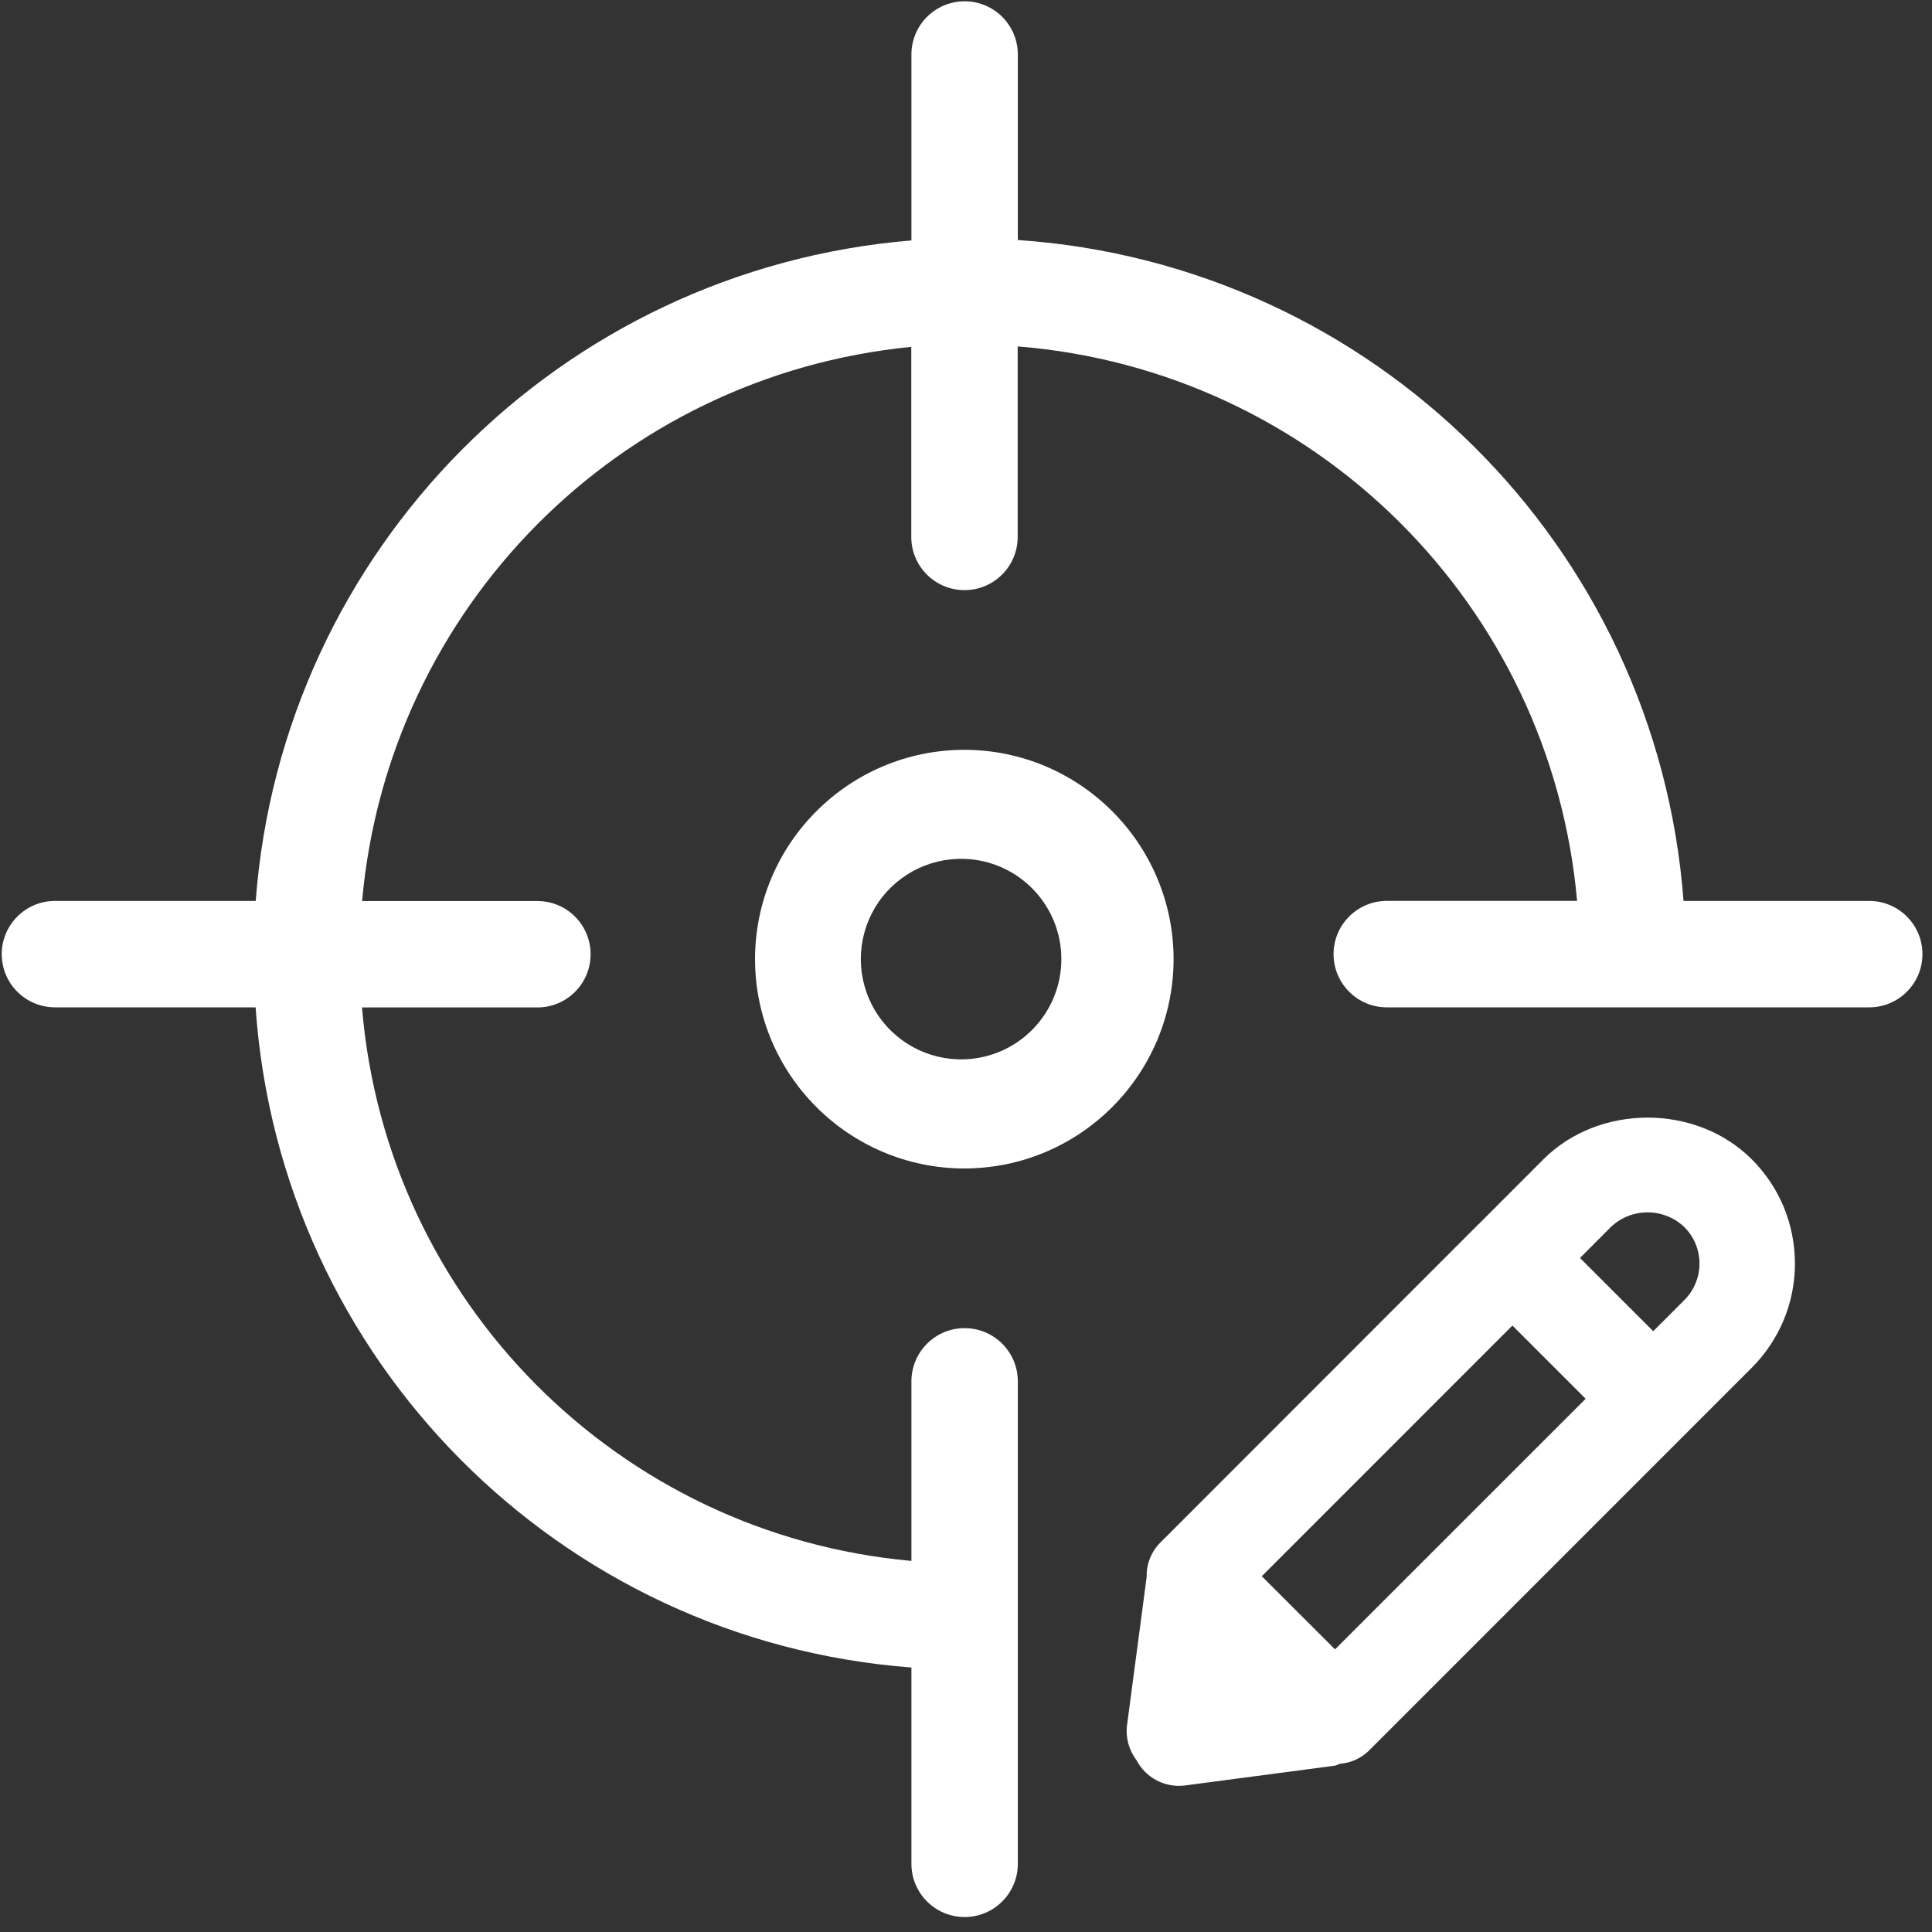
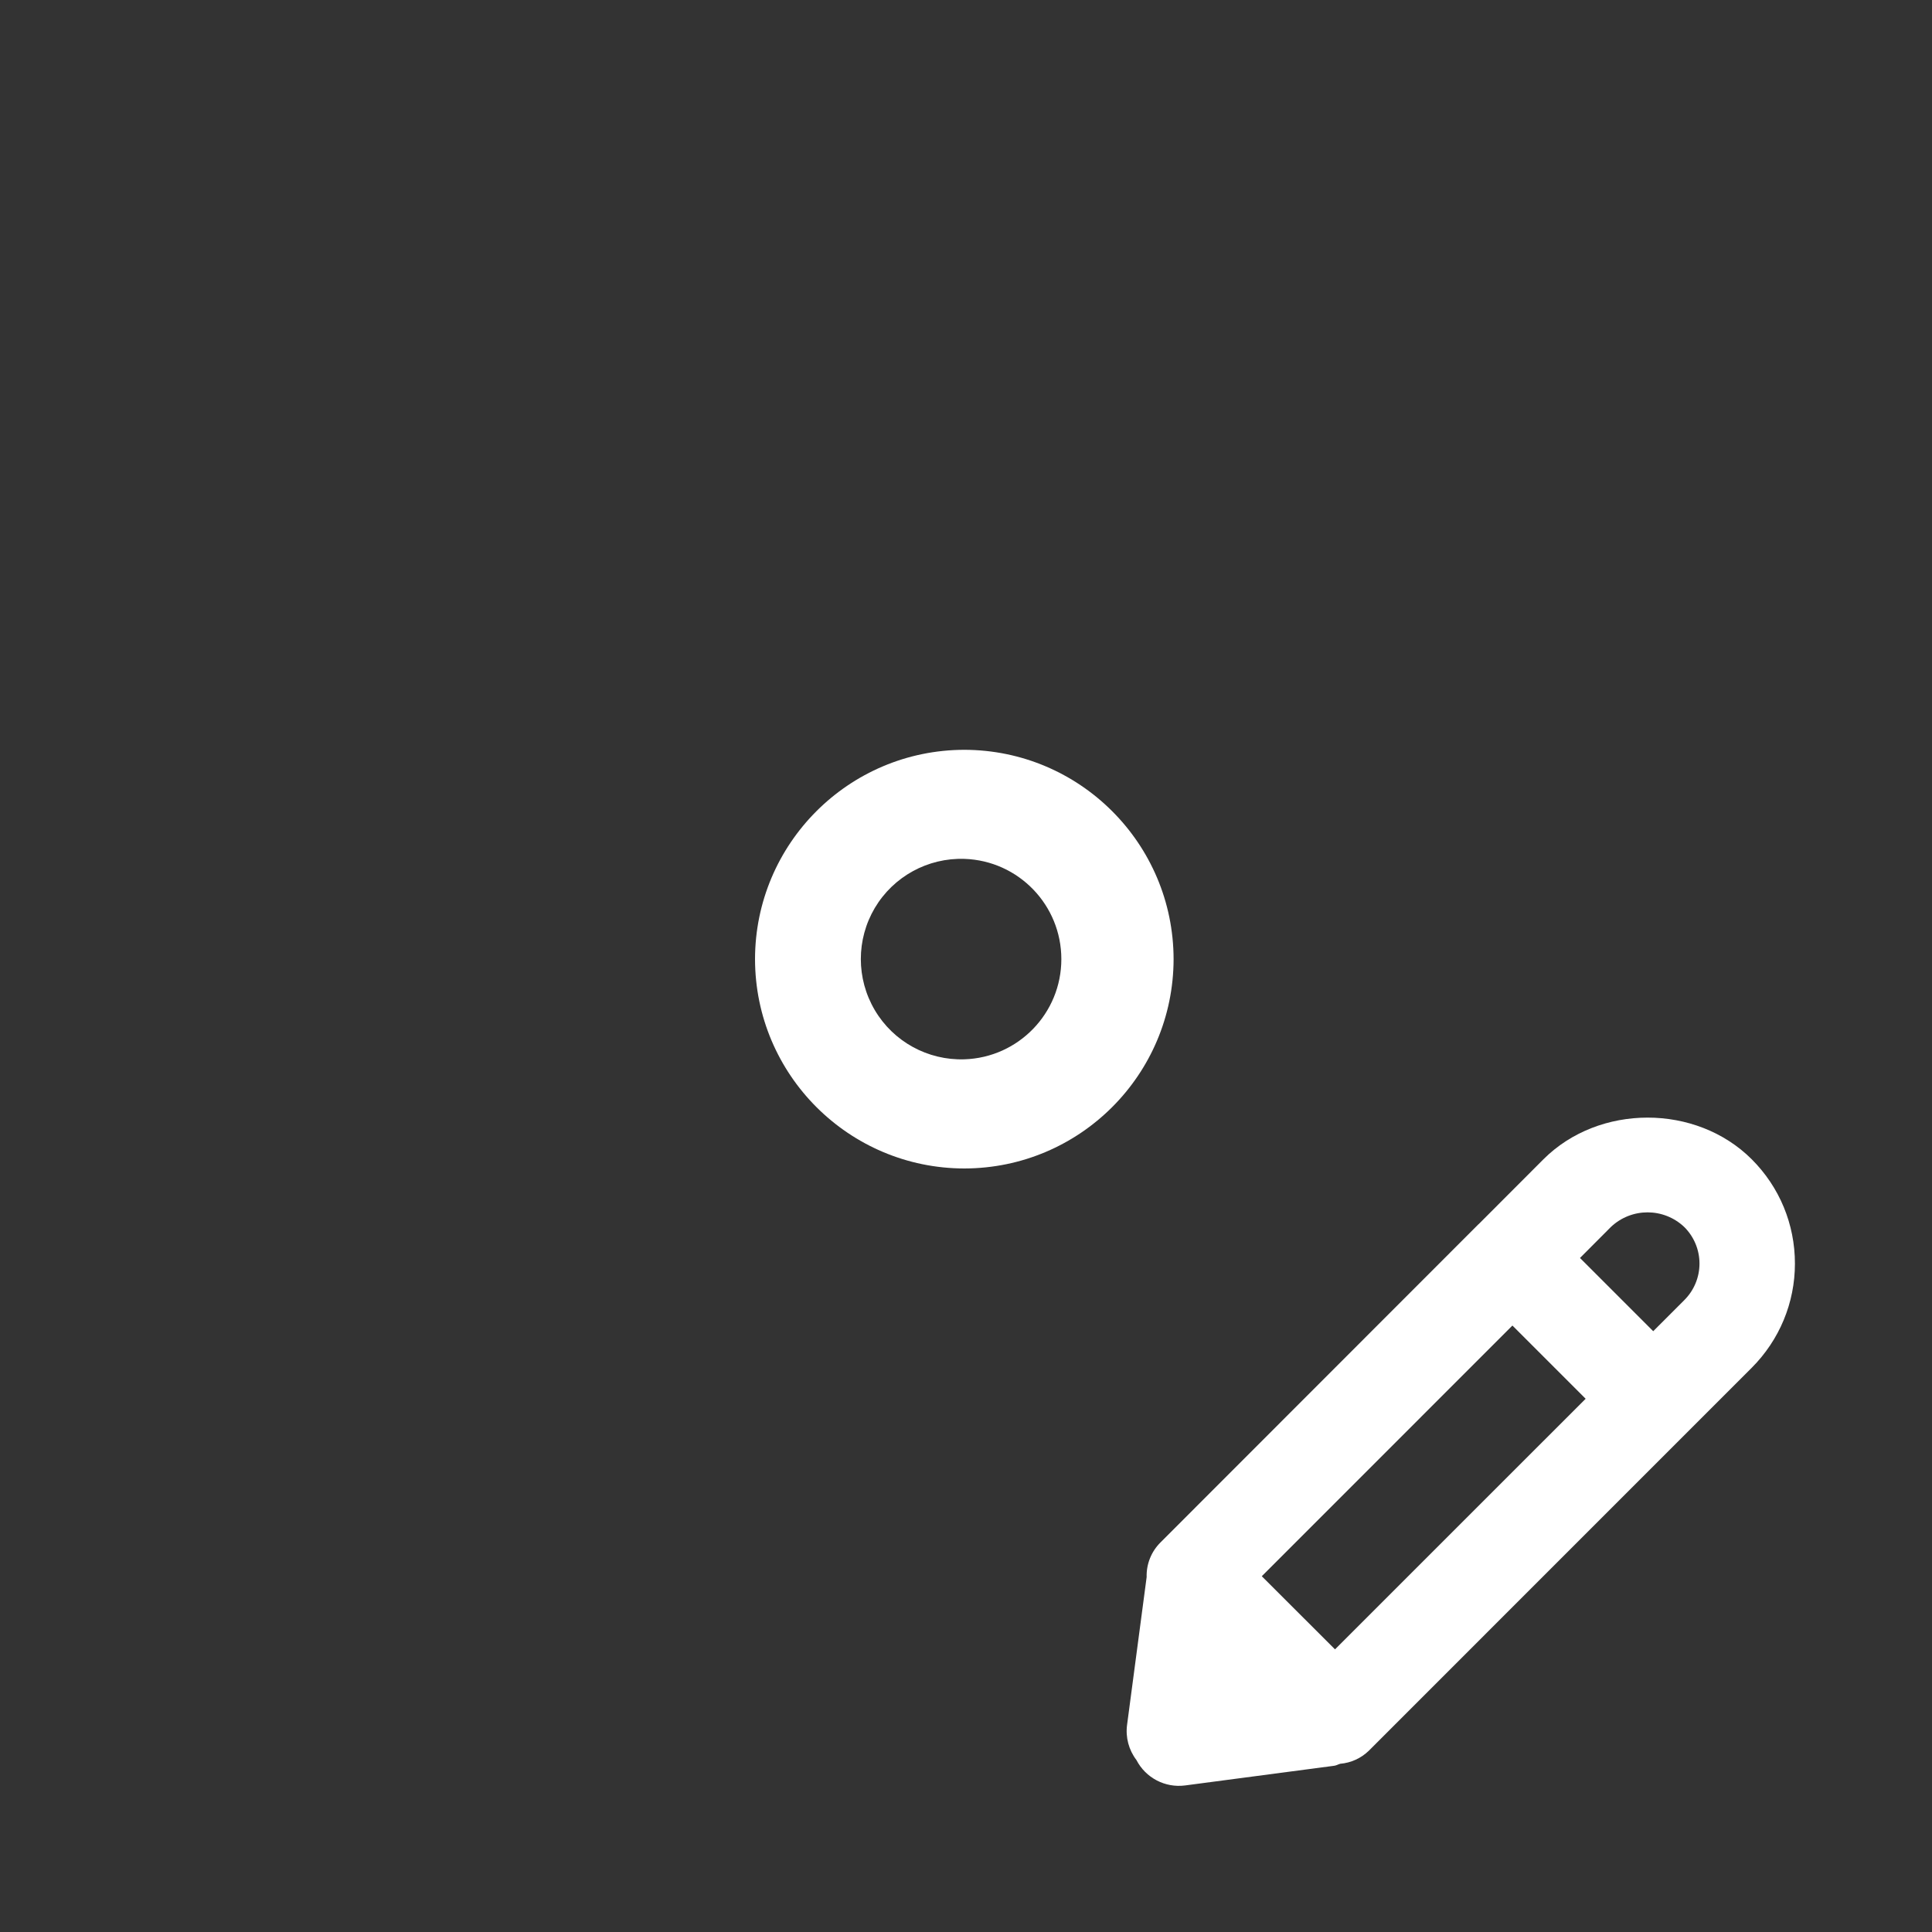
<svg xmlns="http://www.w3.org/2000/svg" width="40px" height="40px" viewBox="0 0 40 40" version="1.1">
  <rect x="0" y="0" width="40" height="40" fill="#333333" stroke="none" />
  <title>编组</title>
  <desc>Created with Sketch.</desc>
  <g id="页面-1" stroke="none" stroke-width="1" fill="none" fill-rule="evenodd">
    <g id="青木首页-07-07" transform="translate(-1268, -4242)" fill="#FFFFFF" fill-rule="nonzero">
      <g id="关于我们" transform="translate(0, 4039)">
        <g id="使命" transform="translate(1210, 149)">
          <g id="编组" transform="translate(58, 54)">
            <path d="M19.966,21.932 C19.208,21.956 18.497,21.566 18.112,20.914 C17.726,20.261 17.726,19.451 18.112,18.798 C18.499,18.146 19.21,17.757 19.968,17.782 C21.087,17.82 21.974,18.738 21.974,19.858 C21.974,20.978 21.085,21.896 19.966,21.932 M24.298,19.858 C24.294,17.466 22.356,15.527 19.964,15.524 C17.572,15.528 15.635,17.467 15.632,19.858 C15.635,22.25 17.574,24.189 19.966,24.192 C22.357,24.188 24.294,22.25 24.298,19.858" id="形状" />
-             <path d="M38.701,18.653 L34.856,18.653 C34.3,11.3 28.429,5.472 21.073,4.969 L21.073,1.128 C21.073,0.52 20.58,0.027 19.971,0.027 C19.363,0.027 18.87,0.52 18.87,1.128 L18.87,4.978 C11.598,5.58 5.843,11.377 5.294,18.653 L1.138,18.653 C0.53,18.653 0.036,19.146 0.036,19.755 C0.036,20.363 0.53,20.856 1.138,20.856 L5.292,20.856 C5.797,28.152 11.578,33.971 18.87,34.524 L18.87,38.588 C18.87,39.196 19.363,39.69 19.971,39.69 C20.58,39.69 21.073,39.196 21.073,38.588 L21.073,28.599 C21.073,27.991 20.58,27.498 19.971,27.498 C19.363,27.498 18.87,27.991 18.87,28.599 L18.87,32.317 C12.797,31.77 7.997,26.935 7.495,20.858 L11.126,20.858 C11.735,20.858 12.228,20.365 12.228,19.757 C12.228,19.148 11.735,18.655 11.126,18.655 L7.497,18.655 C8.034,12.594 12.811,7.773 18.867,7.182 L18.867,11.117 C18.867,11.725 19.36,12.218 19.969,12.218 C20.577,12.218 21.07,11.725 21.07,11.117 L21.07,7.172 C27.213,7.665 32.106,12.514 32.652,18.652 L28.712,18.652 C28.104,18.652 27.61,19.146 27.61,19.754 C27.61,20.363 28.104,20.856 28.712,20.856 L38.7,20.856 C39.309,20.856 39.802,20.362 39.802,19.754 C39.802,19.146 39.309,18.653 38.701,18.653" id="路径" />
            <path d="M34.869,26.92 L34.228,27.561 L32.712,26.045 L33.353,25.402 C33.779,25 34.443,25 34.869,25.402 C35.072,25.602 35.186,25.876 35.186,26.161 C35.186,26.446 35.072,26.719 34.869,26.92 L34.869,26.92 Z M27.64,34.148 L26.124,32.634 L31.313,27.444 L32.829,28.96 L27.64,34.148 Z M31.954,24.003 L30.615,25.344 L30.613,25.344 L24.027,31.934 C23.836,32.123 23.732,32.384 23.74,32.652 L23.335,35.71 C23.3,35.969 23.37,36.232 23.529,36.44 C23.72,36.809 24.122,37.019 24.534,36.966 L27.625,36.558 C27.668,36.552 27.704,36.529 27.748,36.517 C27.97,36.498 28.179,36.403 28.339,36.248 L36.268,28.318 C36.842,27.742 37.162,26.973 37.162,26.162 C37.162,25.346 36.844,24.578 36.268,24.002 C35.116,22.851 33.106,22.851 31.954,24.003 Z" id="形状" />
          </g>
        </g>
      </g>
    </g>
  </g>
</svg>